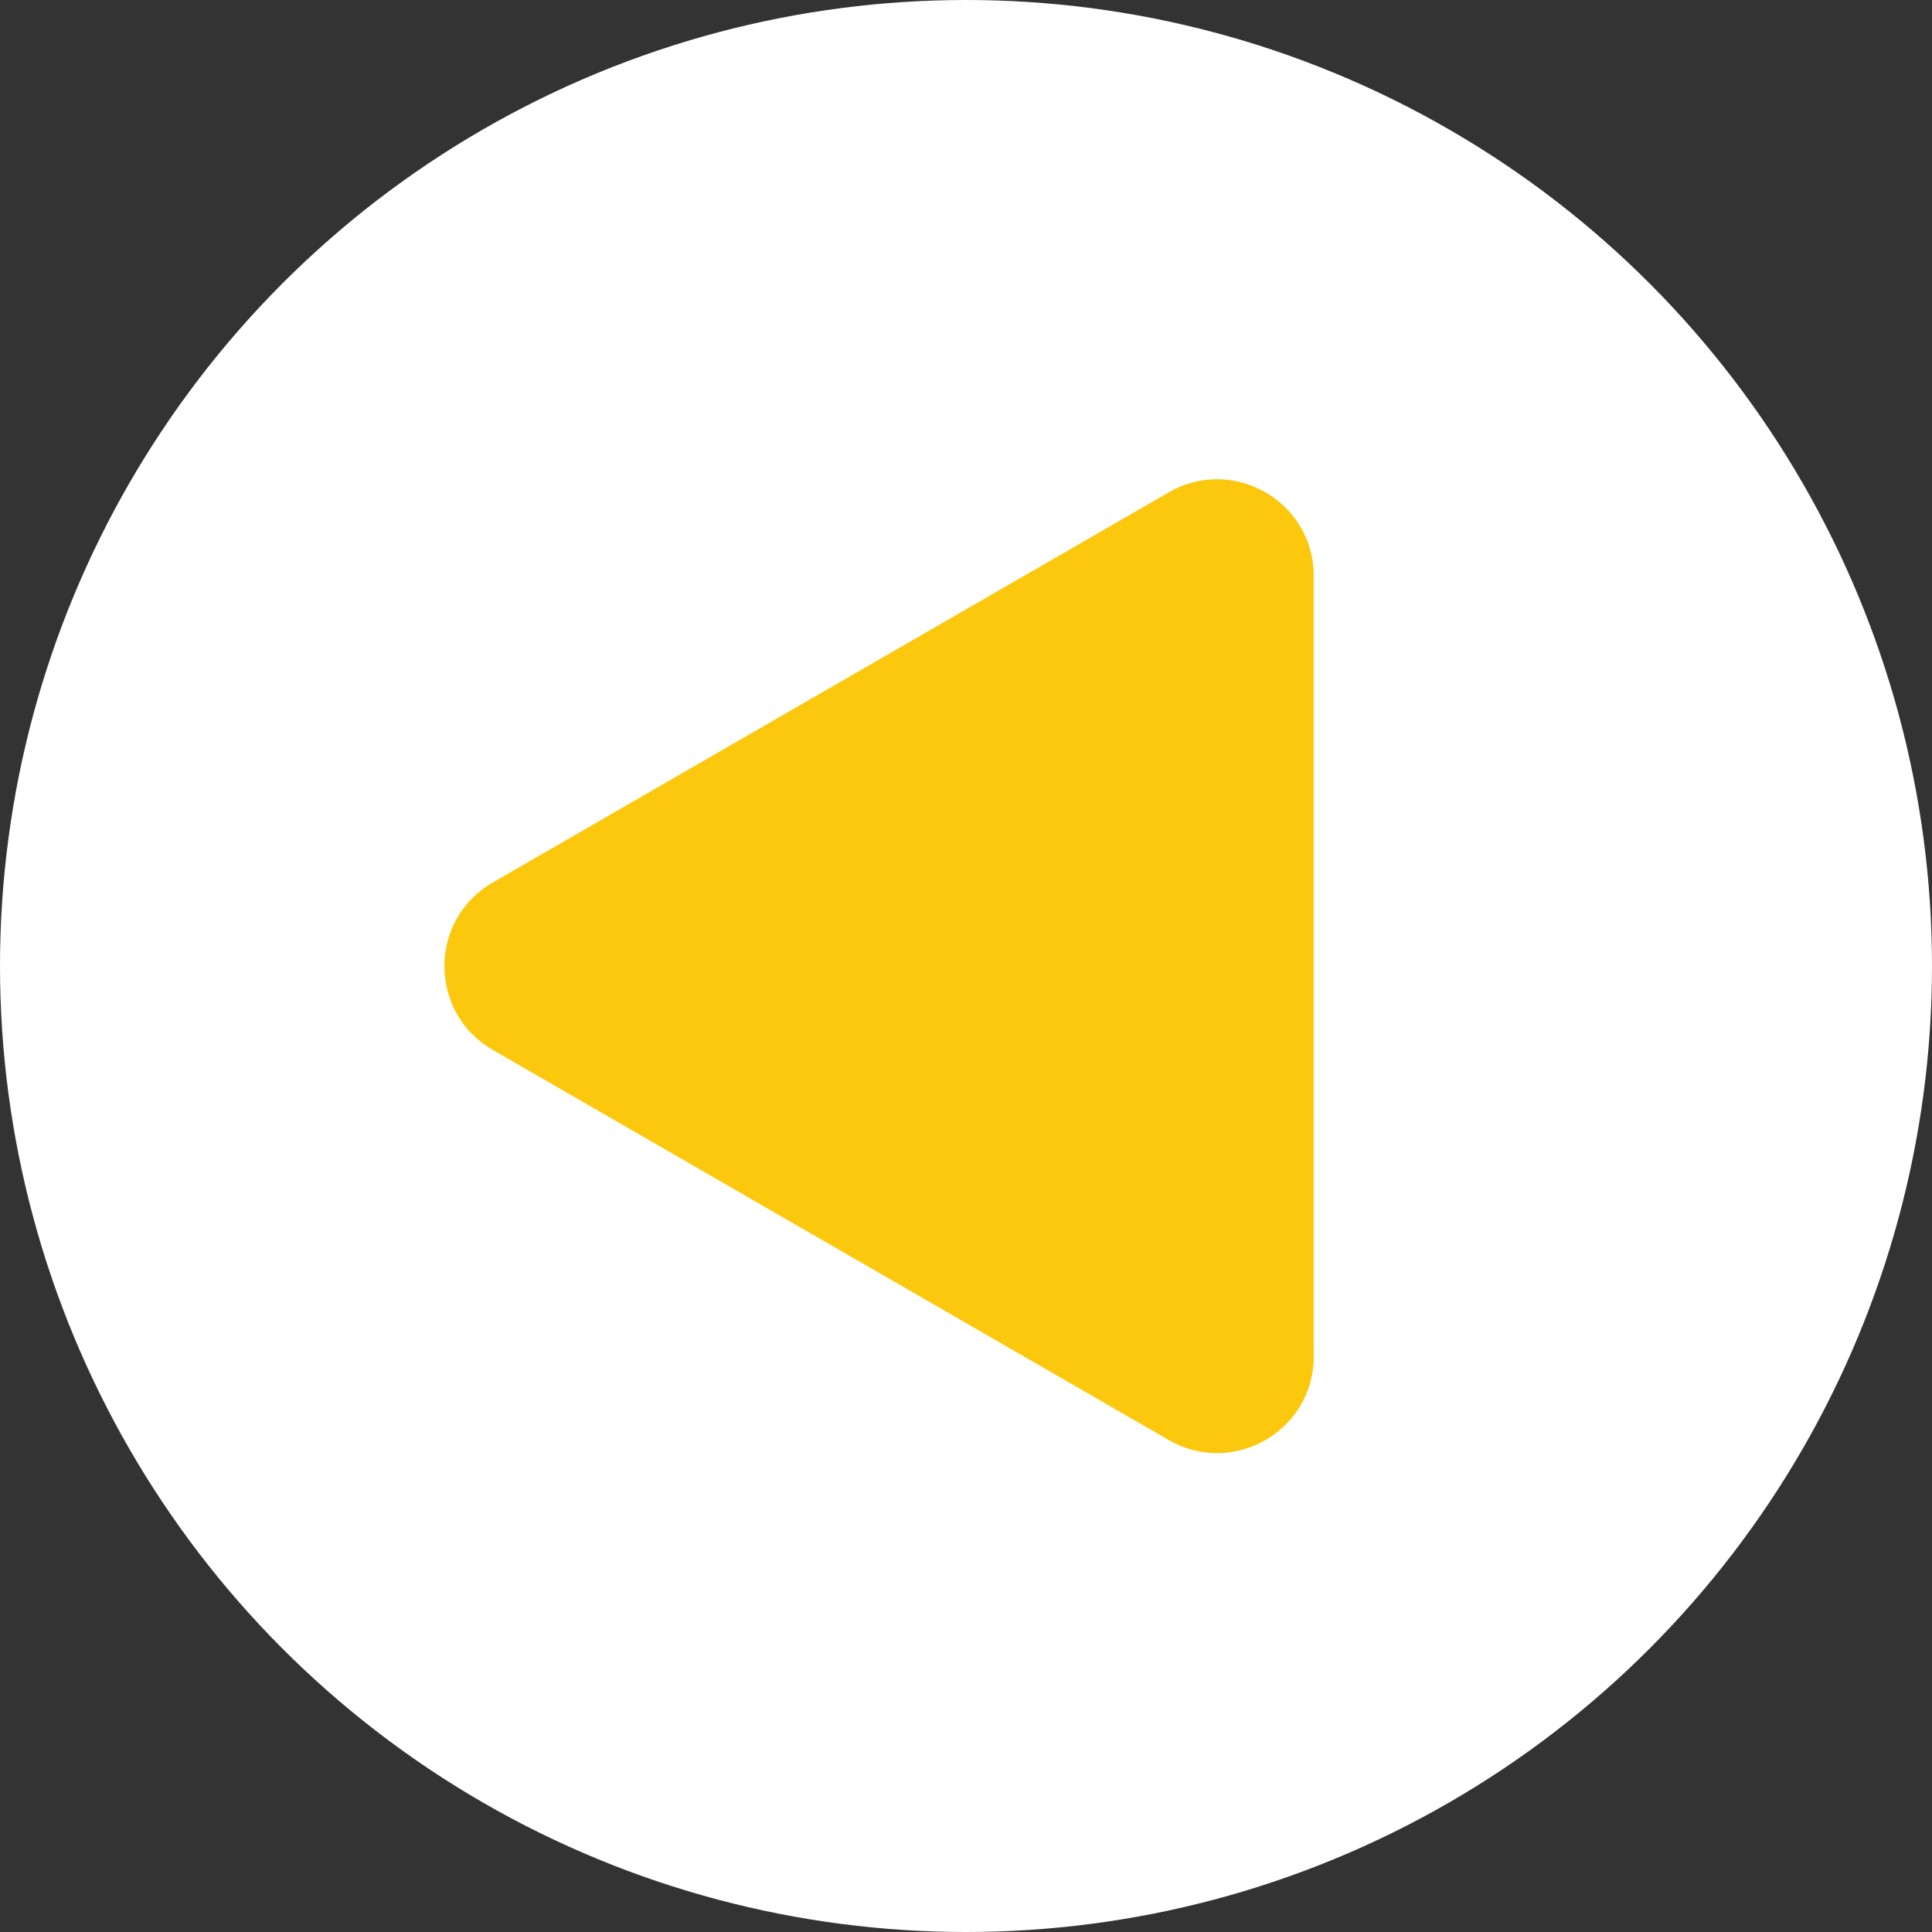
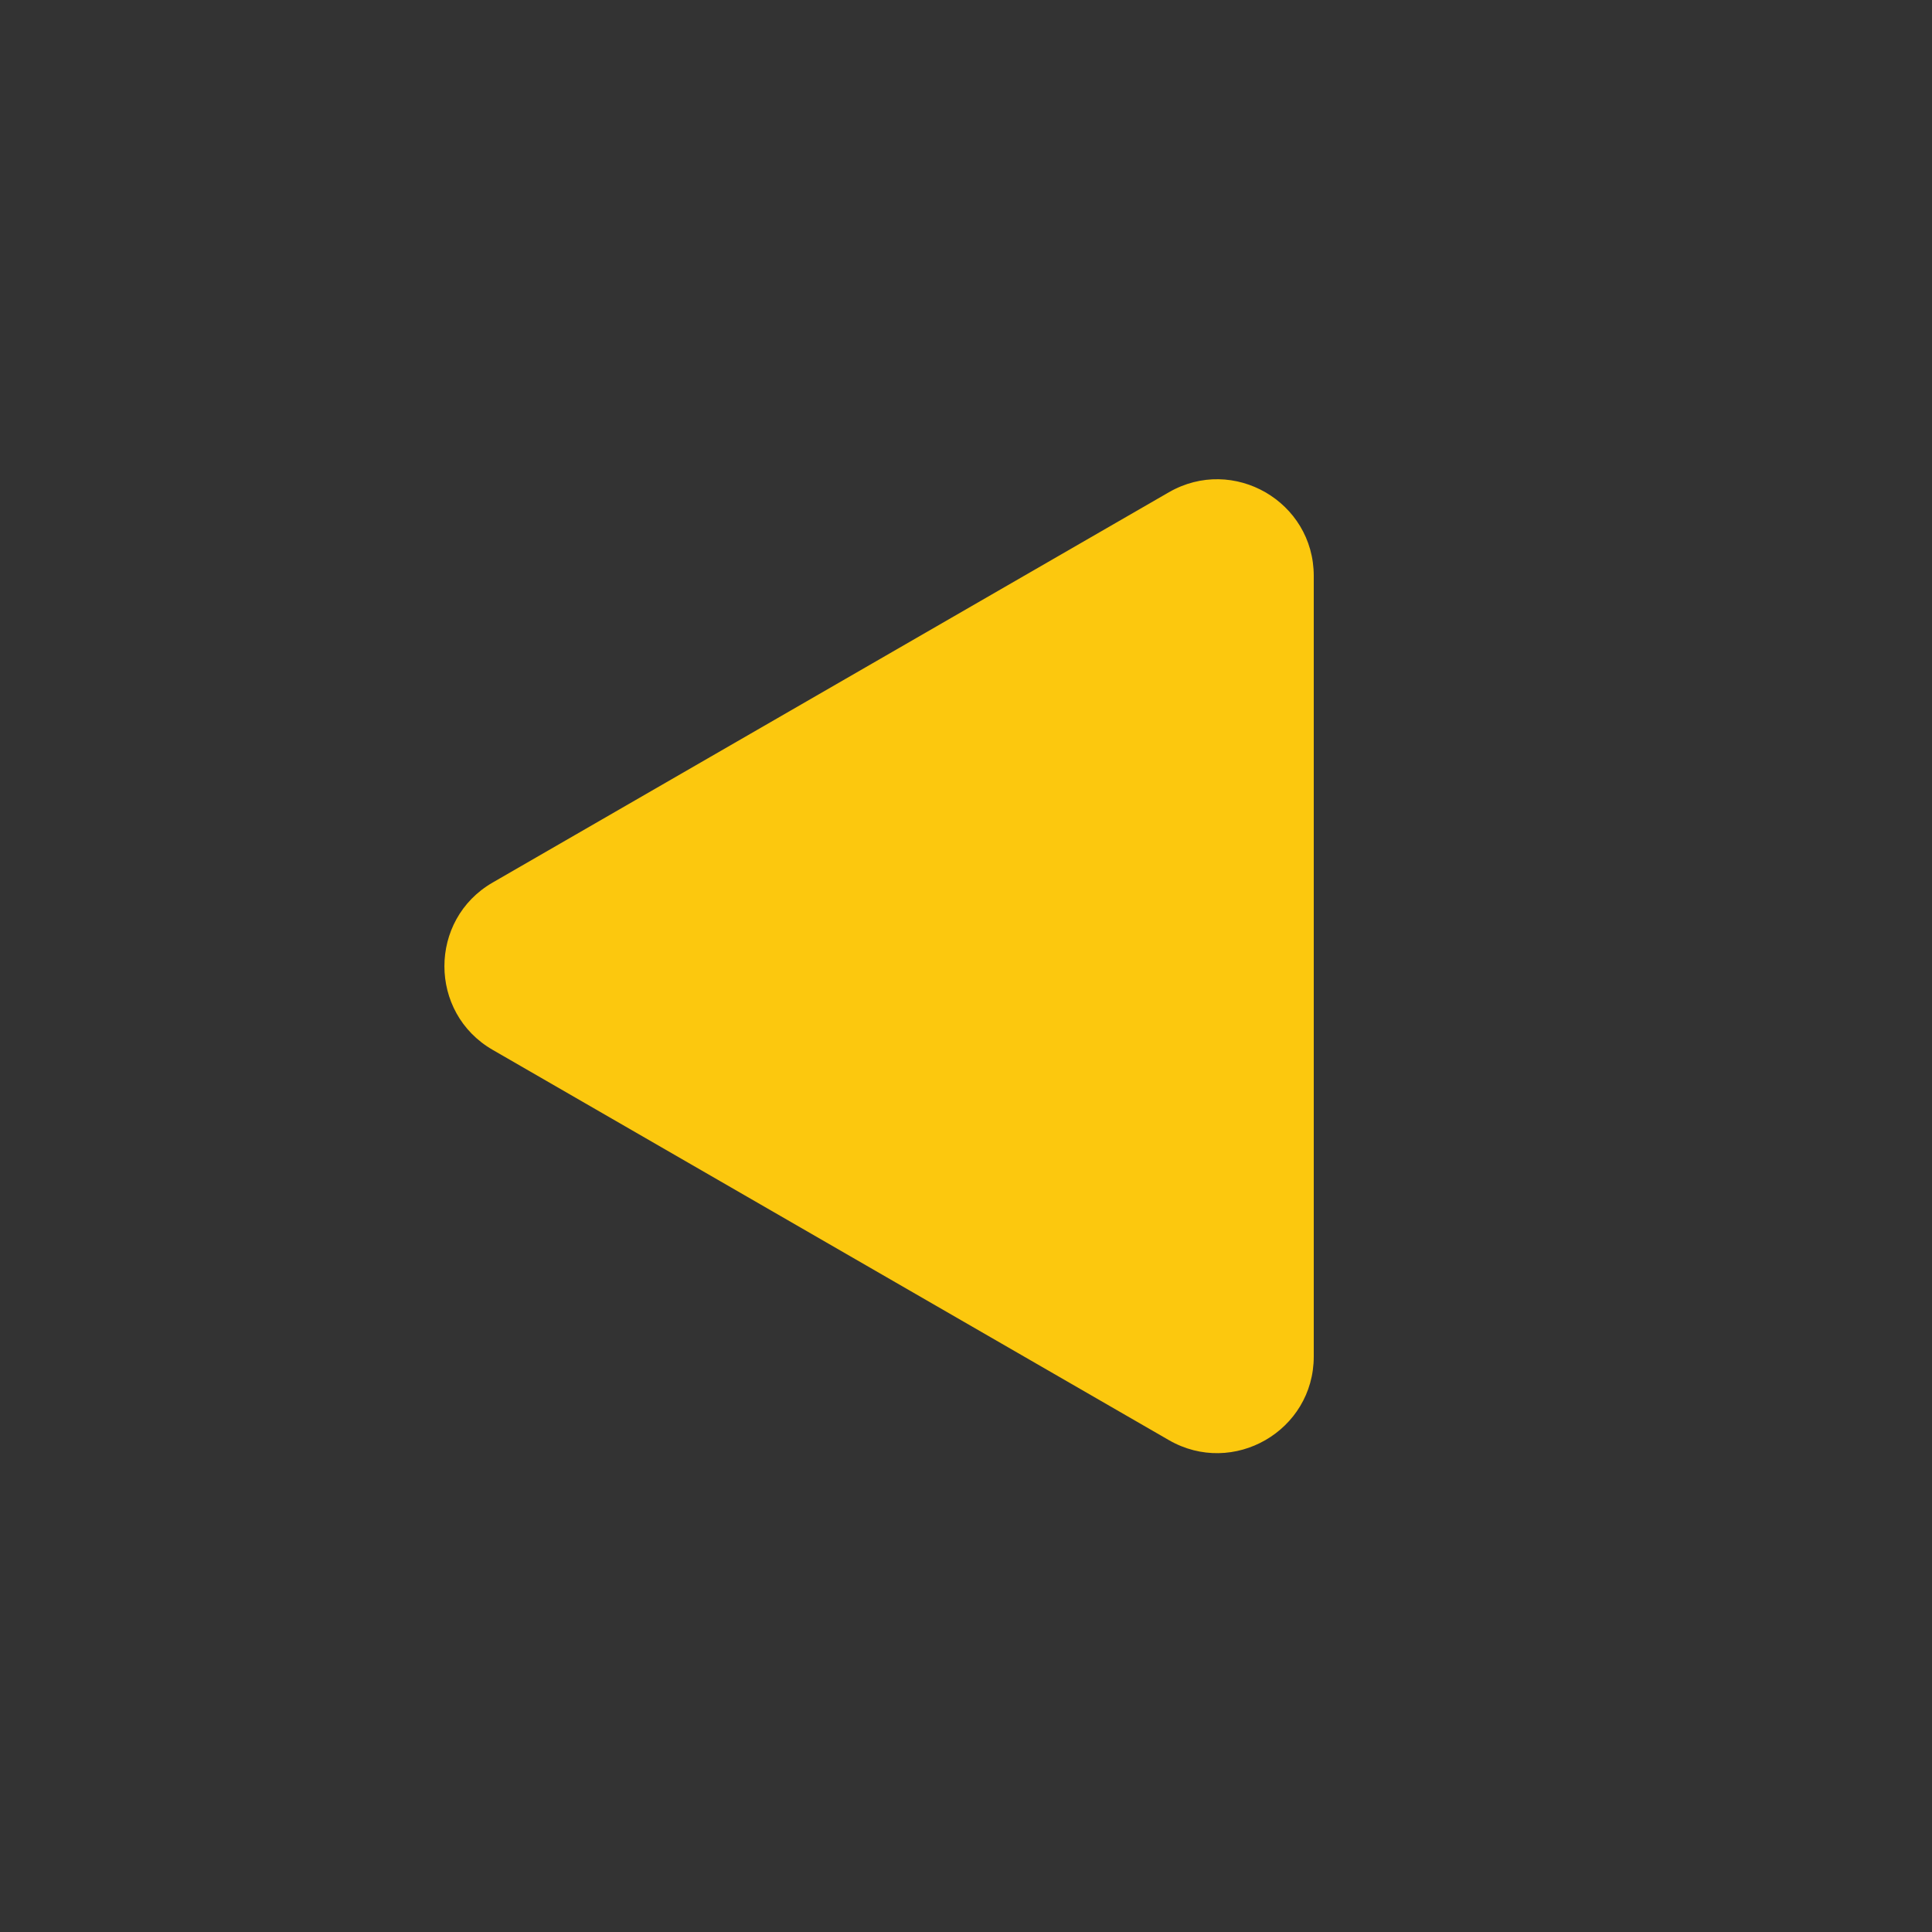
<svg xmlns="http://www.w3.org/2000/svg" viewBox="0 0 100 100">
  <rect x="0" y="0" width="100" height="100" fill="#333333" stroke="none" />
-   <circle cx="50" cy="50" fill="#fff" r="50" />
  <path d="m68 50v20.21c0 3.85-4.17 6.25-7.5 4.33l-17.5-10.1-17.5-10.1c-3.33-1.92-3.33-6.74 0-8.66l17.5-10.1 17.5-10.1c3.33-1.92 7.5.48 7.5 4.33v20.21z" fill="#fcc80e" />
</svg>